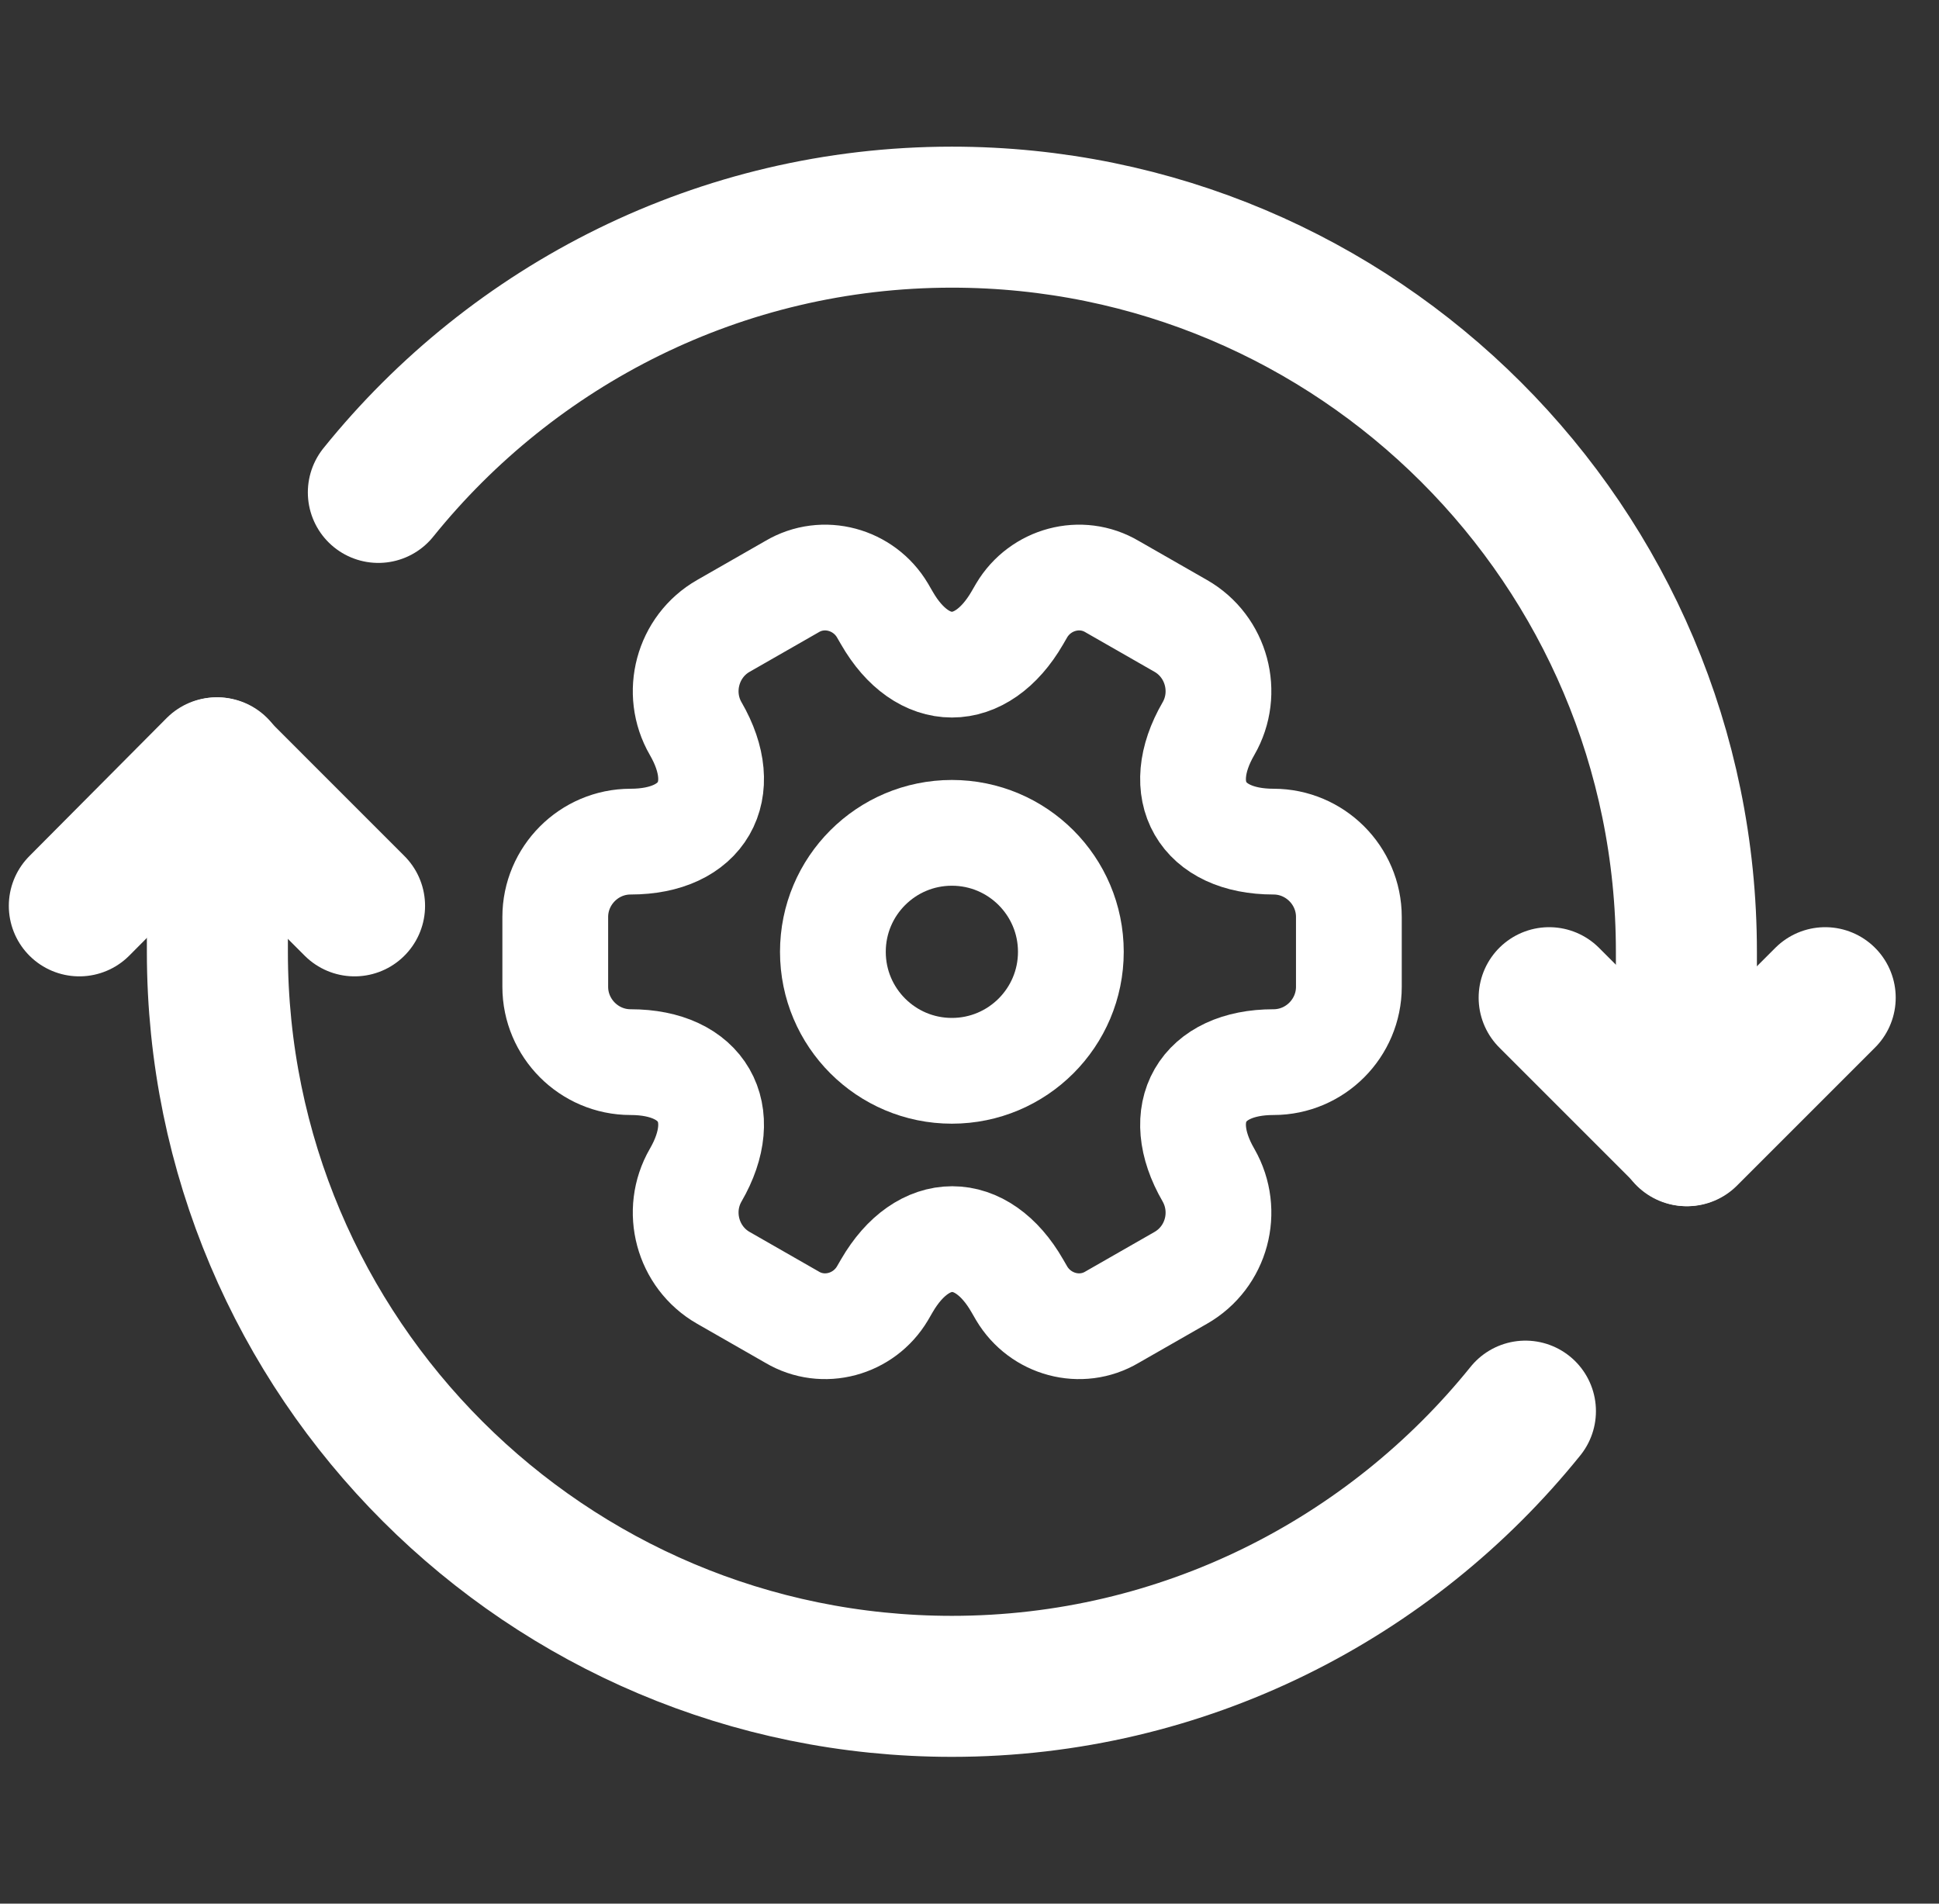
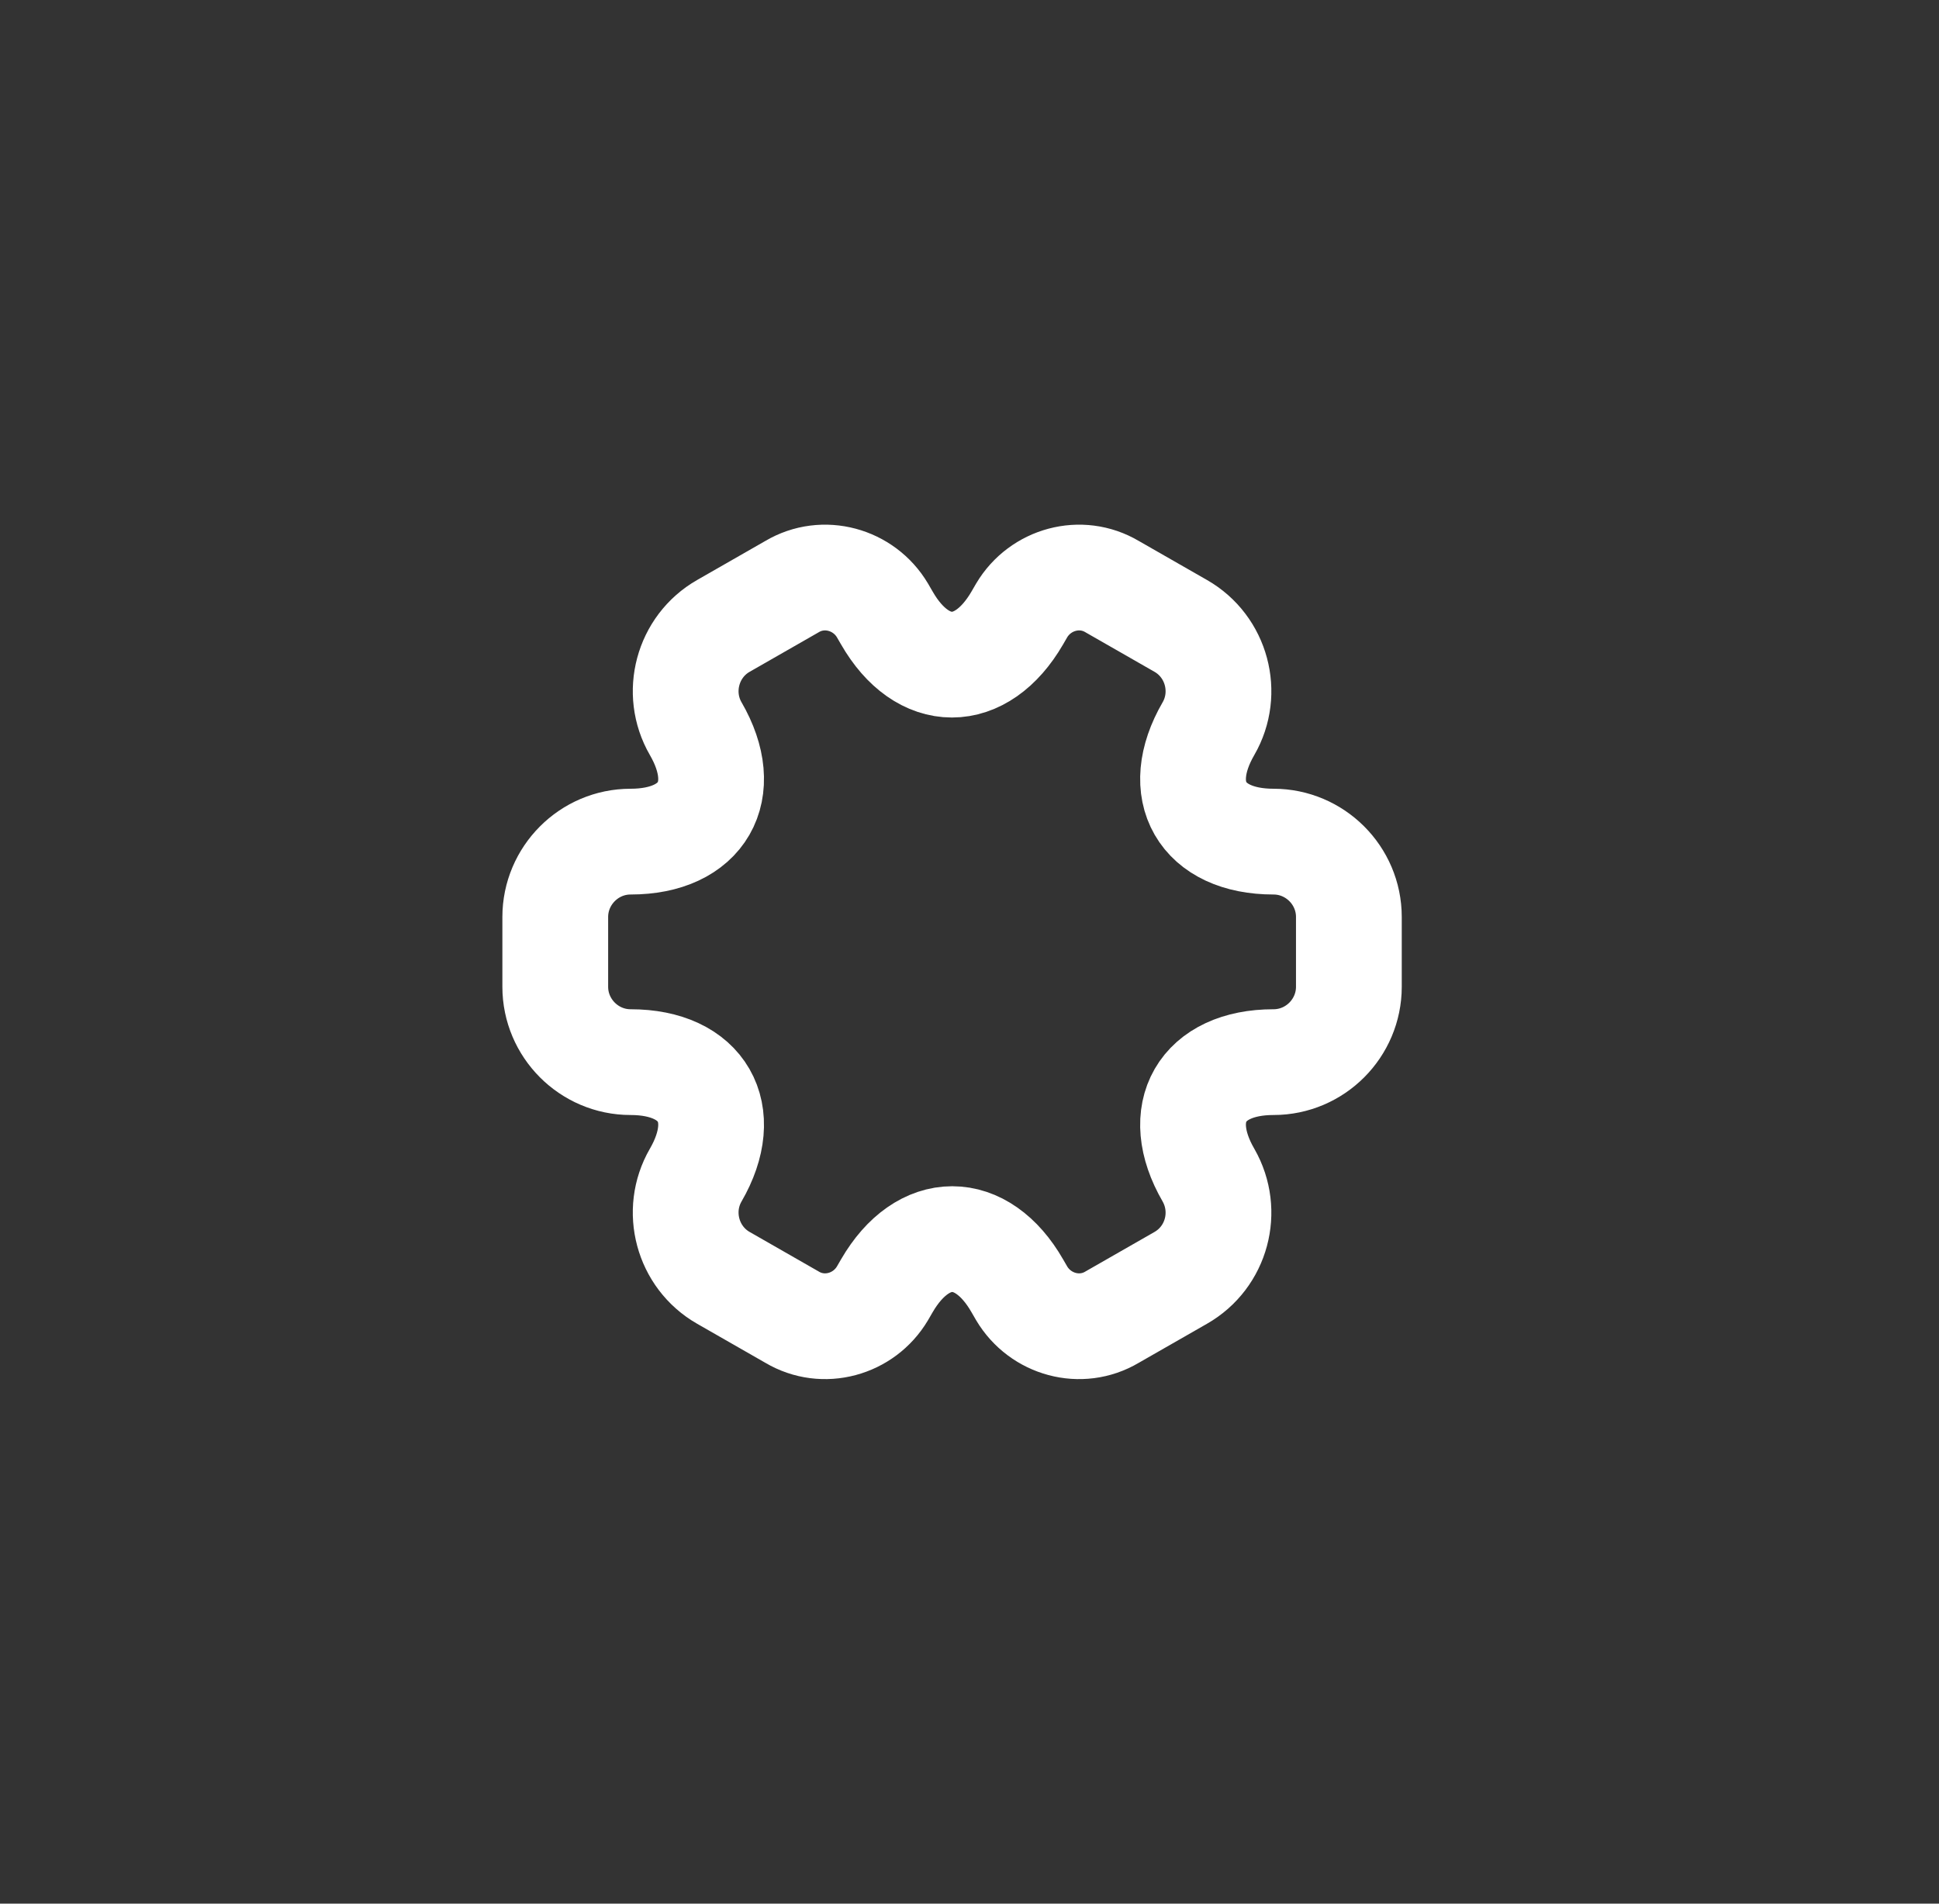
<svg xmlns="http://www.w3.org/2000/svg" width="55.0" height="54.0" viewBox="0.0 0.0 55.0 54.0">
  <rect x="0.0" y="0.0" width="55.0" height="54.0" fill="#333333" stroke="none" />
  <g id="automation" fill="none">
-     <path d="M10.057 25.696L6.143 21.781L2.25 25.696" stroke="white" stroke-width="4" stroke-linecap="round" stroke-linejoin="round" />
-     <path d="M43.942 28.301L47.857 32.216L51.772 28.301" stroke="white" stroke-width="4" stroke-linecap="round" stroke-linejoin="round" />
-     <path d="M47.835 32.215V26.995C47.835 15.475 38.497 6.16 27 6.16C20.43 6.16 14.557 9.22 10.732 13.968" stroke="white" stroke-width="4" stroke-linecap="round" stroke-linejoin="round" />
-     <path d="M6.166 21.781V27.001C6.166 38.521 15.504 47.836 27.001 47.836C33.571 47.836 39.444 44.776 43.269 40.029" stroke="white" stroke-width="4" stroke-linecap="round" stroke-linejoin="round" />
-     <path d="M27 30.375C28.864 30.375 30.375 28.864 30.375 27C30.375 25.136 28.864 23.625 27 23.625C25.136 23.625 23.625 25.136 23.625 27C23.625 28.864 25.136 30.375 27 30.375Z" stroke="white" stroke-width="3" stroke-miterlimit="10" stroke-linecap="round" stroke-linejoin="round" />
    <path d="M15.75 27.992V26.012C15.75 24.842 16.706 23.874 17.887 23.874C19.924 23.874 20.756 22.434 19.733 20.668C19.148 19.655 19.496 18.339 20.52 17.754L22.466 16.64C23.355 16.112 24.503 16.427 25.031 17.315L25.155 17.529C26.168 19.295 27.832 19.295 28.856 17.529L28.98 17.315C29.509 16.427 30.656 16.112 31.545 16.64L33.491 17.754C34.515 18.339 34.864 19.655 34.279 20.668C33.255 22.434 34.087 23.874 36.124 23.874C37.294 23.874 38.261 24.83 38.261 26.012V27.992C38.261 29.162 37.305 30.129 36.124 30.129C34.087 30.129 33.255 31.569 34.279 33.335C34.864 34.359 34.515 35.664 33.491 36.249L31.545 37.363C30.656 37.892 29.509 37.577 28.98 36.688L28.856 36.474C27.844 34.708 26.179 34.708 25.155 36.474L25.031 36.688C24.503 37.577 23.355 37.892 22.466 37.363L20.52 36.249C19.496 35.664 19.148 34.348 19.733 33.335C20.756 31.569 19.924 30.129 17.887 30.129C16.706 30.129 15.75 29.162 15.75 27.992Z" stroke="white" stroke-width="3" stroke-miterlimit="10" stroke-linecap="round" stroke-linejoin="round" />
  </g>
</svg>